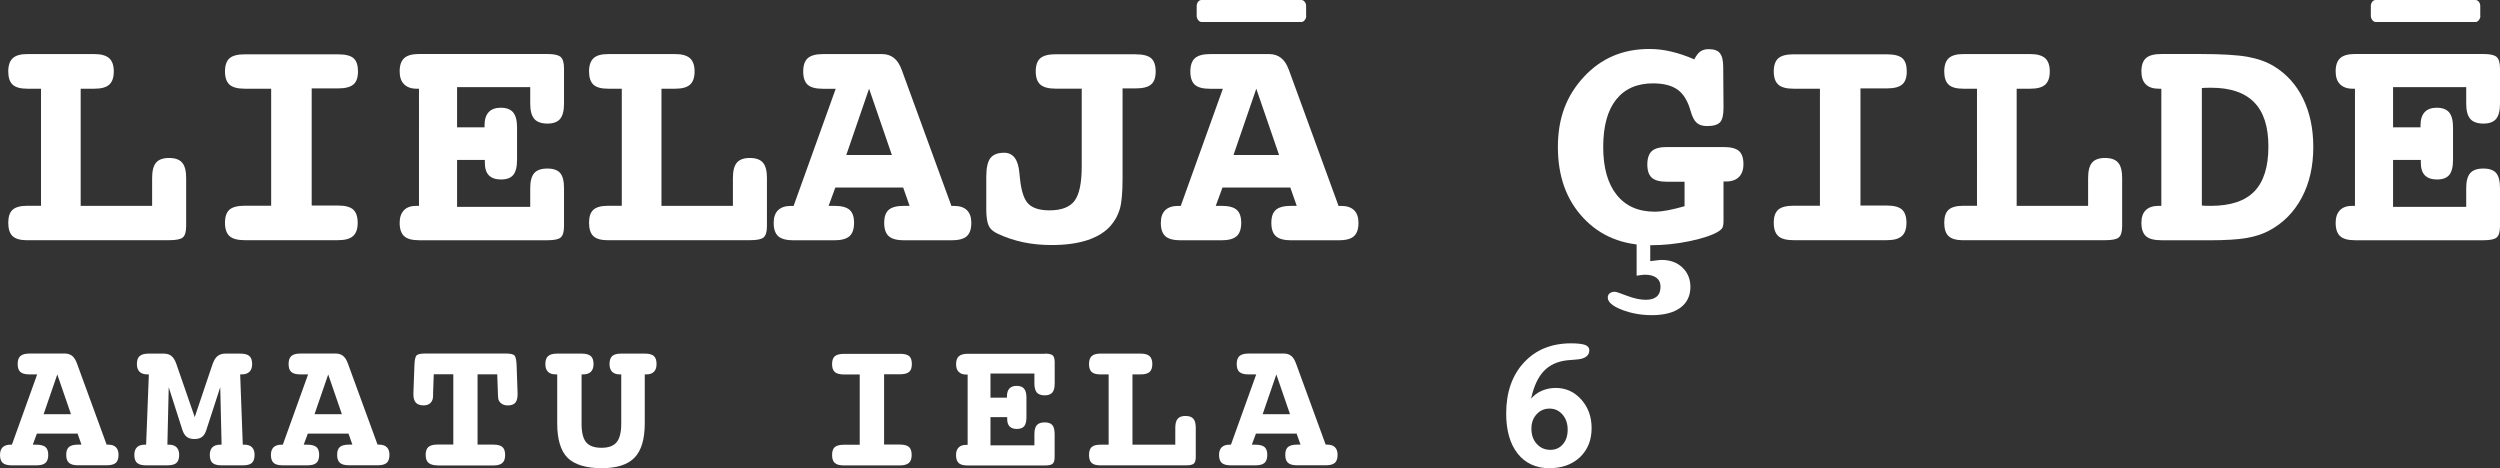
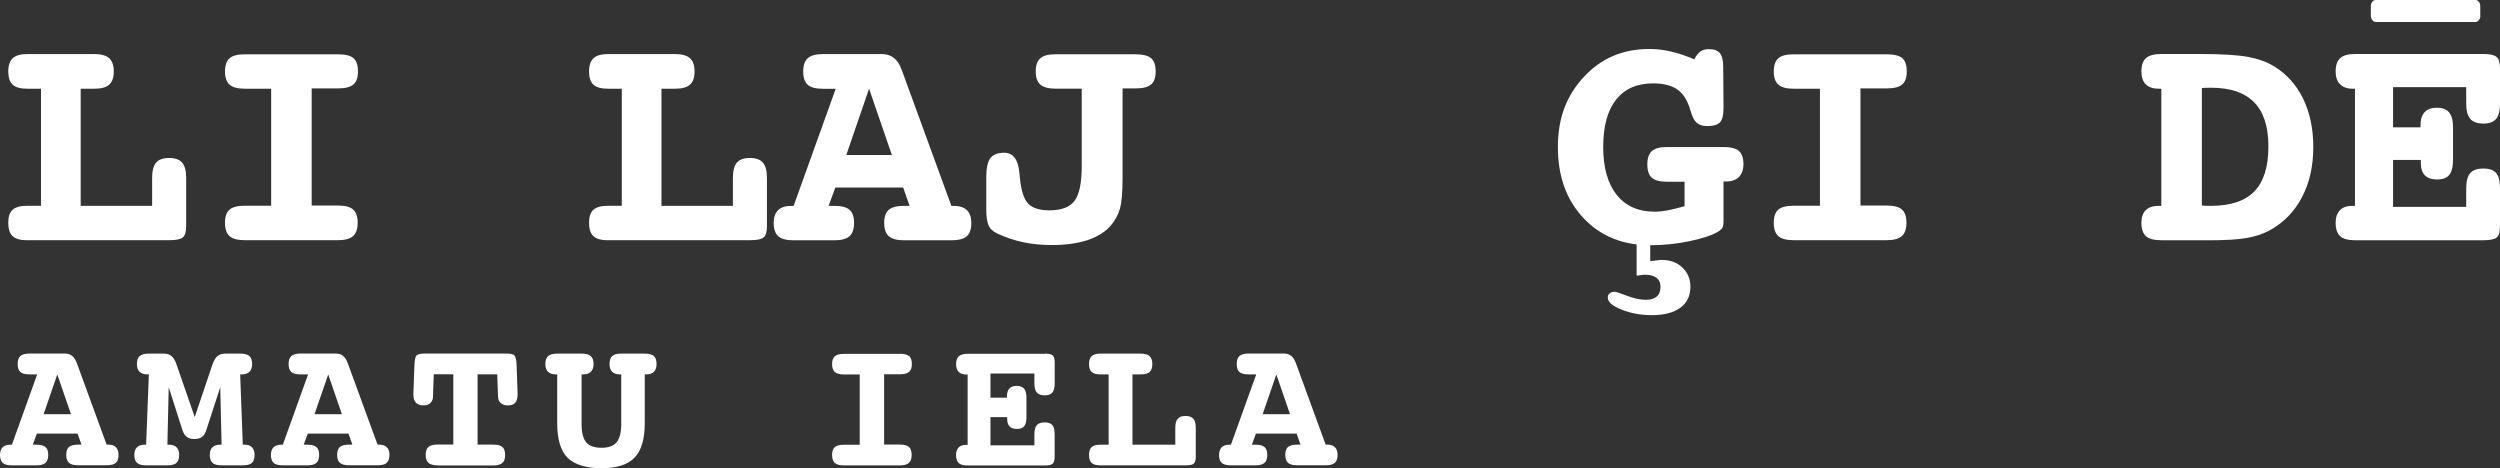
<svg xmlns="http://www.w3.org/2000/svg" id="_Слой_2" data-name="Слой 2" viewBox="0 0 411.47 77.07">
  <rect x="0" y="0" width="411.47" height="77.07" fill="#333333" stroke="none" />
  <defs>
    <style> .cls-1 { fill: #fff; stroke-width: 0px; } </style>
  </defs>
  <g id="_Слой_2-2" data-name=" Слой 2">
    <g>
      <path class="cls-1" d="m4.48,39.54c-1.12,0-1.92-.22-2.4-.67-.48-.45-.72-1.18-.72-2.2s.24-1.71.72-2.15c.48-.43,1.28-.65,2.4-.65h2.27V14.6h-2.27c-1.12,0-1.92-.22-2.4-.67-.48-.45-.72-1.17-.72-2.17s.25-1.73.74-2.18c.49-.46,1.29-.68,2.39-.68h11.06c1.1,0,1.91.23,2.42.68.51.46.76,1.19.76,2.18s-.25,1.72-.75,2.17c-.5.45-1.31.67-2.43.67h-2.27v19.28h11.76v-4.6c0-1.17.22-2.01.66-2.52.44-.51,1.15-.76,2.13-.76s1.7.25,2.14.76c.45.51.67,1.35.67,2.52v7.93c0,.93-.18,1.55-.54,1.86-.36.31-1.08.46-2.17.46H4.48Z" />
      <path class="cls-1" d="m55.64,8.94c1.22,0,2.08.22,2.56.65s.72,1.15.72,2.17-.25,1.71-.75,2.14c-.5.43-1.34.65-2.53.65h-4.34v19.28h4.34c1.17,0,2,.22,2.49.66.49.44.74,1.17.74,2.18s-.25,1.73-.76,2.18c-.51.46-1.33.68-2.47.68h-15.35c-1.17,0-2.01-.22-2.51-.67-.5-.45-.75-1.18-.75-2.2s.25-1.71.74-2.15c.49-.43,1.33-.65,2.52-.65h4.34V14.6h-4.34c-1.17,0-2.01-.22-2.51-.67-.5-.45-.75-1.17-.75-2.17s.25-1.72.74-2.16c.49-.44,1.33-.66,2.52-.66h15.35Z" />
-       <path class="cls-1" d="m90.14,8.89c1.05,0,1.76.16,2.13.48.37.32.56.95.56,1.9v5.79c0,1.17-.22,2.01-.65,2.52-.43.51-1.13.76-2.09.76s-1.72-.26-2.16-.78c-.44-.52-.66-1.35-.66-2.51v-2.71h-12.04v6.62h4.52v-.31c0-.96.22-1.69.67-2.18.45-.49,1.11-.74,1.99-.74.93,0,1.61.25,2.04.76.43.51.65,1.33.65,2.47v5.35c0,1.15-.21,1.98-.62,2.48-.41.5-1.08.75-2.02.75-.88,0-1.54-.23-1.99-.68-.45-.46-.67-1.15-.67-2.08v-.46h-4.57v7.73h12.04v-3.08c0-1.15.22-1.98.66-2.48s1.16-.75,2.16-.75,1.68.25,2.11.74c.42.49.63,1.32.63,2.49v6.25c0,.93-.18,1.55-.54,1.86-.36.31-1.08.46-2.14.46h-21.19c-1.14,0-1.95-.22-2.44-.67-.49-.45-.74-1.18-.74-2.2,0-.9.24-1.58.71-2.07s1.15-.72,2.03-.72h.44V14.6h-.39c-.9,0-1.58-.25-2.07-.74s-.72-1.19-.72-2.11c0-1,.25-1.73.75-2.18.5-.46,1.31-.68,2.43-.68h21.19Z" />
      <path class="cls-1" d="m100.07,39.54c-1.12,0-1.92-.22-2.4-.67-.48-.45-.72-1.18-.72-2.2s.24-1.71.72-2.15c.48-.43,1.28-.65,2.4-.65h2.27V14.6h-2.27c-1.12,0-1.92-.22-2.4-.67-.48-.45-.72-1.17-.72-2.17s.25-1.73.74-2.18c.49-.46,1.29-.68,2.39-.68h11.06c1.1,0,1.91.23,2.42.68.51.46.76,1.19.76,2.18s-.25,1.72-.75,2.17c-.5.45-1.31.67-2.43.67h-2.27v19.28h11.76v-4.6c0-1.17.22-2.01.66-2.52.44-.51,1.15-.76,2.13-.76s1.7.25,2.14.76c.45.51.67,1.35.67,2.52v7.93c0,.93-.18,1.55-.54,1.86-.36.31-1.08.46-2.17.46h-23.44Z" />
      <path class="cls-1" d="m136.38,33.88h.91c1.19,0,2.03.21,2.53.65.5.43.75,1.15.75,2.15s-.25,1.75-.76,2.2c-.51.45-1.35.67-2.52.67h-6.67c-1.19,0-2.03-.22-2.53-.67-.5-.45-.75-1.18-.75-2.2,0-.91.24-1.61.72-2.08.48-.47,1.19-.71,2.12-.71h.44l6.93-19.28h-2.12c-1.17,0-2-.22-2.49-.66-.49-.44-.74-1.17-.74-2.18s.25-1.75.76-2.2c.51-.45,1.35-.67,2.52-.67h9.69c1.53,0,2.6.84,3.2,2.51.02.02.03.04.03.05l8.19,22.43h.44c.93,0,1.64.24,2.12.71.48.47.72,1.17.72,2.08,0,1.02-.25,1.75-.75,2.2-.5.45-1.34.67-2.53.67h-7.78c-1.17,0-2.01-.22-2.52-.67-.51-.45-.76-1.18-.76-2.2s.25-1.71.75-2.15c.5-.43,1.34-.65,2.53-.65h.9l-1.06-3.02h-11.16l-1.11,3.02Zm2.92-8.37h7.49l-3.75-10.91-3.75,10.91Z" />
      <path class="cls-1" d="m186.92,8.94c1.21,0,2.05.22,2.55.65.49.43.74,1.15.74,2.17s-.25,1.71-.75,2.14-1.34.65-2.53.65h-2.17v14.83c0,2.31-.15,3.98-.45,5.01-.3,1.03-.81,1.96-1.51,2.76-.9,1.03-2.17,1.82-3.81,2.37-1.65.54-3.61.81-5.88.81-1.67,0-3.24-.15-4.7-.46-1.46-.31-2.86-.78-4.19-1.4-.76-.34-1.26-.8-1.51-1.37-.25-.57-.38-1.46-.38-2.66v-5.32c0-1.46.22-2.49.67-3.09.45-.59,1.21-.89,2.27-.89,1.48,0,2.32,1.11,2.51,3.33.03.41.07.73.1.96.21,2.03.67,3.41,1.38,4.12.71.71,1.87,1.07,3.48,1.07,1.95,0,3.32-.52,4.11-1.56.79-1.04,1.19-2.94,1.19-5.7v-12.77h-4.29c-1.17,0-2.01-.22-2.52-.67-.51-.45-.76-1.17-.76-2.17s.25-1.72.75-2.16c.5-.44,1.34-.66,2.53-.66h13.18Z" />
-       <path class="cls-1" d="m200.1,33.88h.91c1.19,0,2.03.21,2.53.65.5.43.75,1.15.75,2.15s-.25,1.75-.76,2.2c-.51.45-1.35.67-2.52.67h-6.67c-1.19,0-2.03-.22-2.53-.67-.5-.45-.75-1.18-.75-2.2,0-.91.24-1.61.72-2.08.48-.47,1.19-.71,2.12-.71h.44l6.93-19.28h-2.12c-1.17,0-2-.22-2.49-.66-.49-.44-.74-1.17-.74-2.18s.25-1.75.76-2.2c.51-.45,1.35-.67,2.52-.67h9.69c1.53,0,2.6.84,3.2,2.51.02.02.03.04.03.05l8.19,22.43h.44c.93,0,1.64.24,2.12.71.48.47.72,1.17.72,2.08,0,1.02-.25,1.75-.75,2.2-.5.45-1.34.67-2.53.67h-7.78c-1.17,0-2.01-.22-2.52-.67-.51-.45-.76-1.18-.76-2.2s.25-1.71.75-2.15c.5-.43,1.34-.65,2.53-.65h.9l-1.06-3.02h-11.16l-1.11,3.02Zm14.89-31.27c0,.26-.08.49-.25.7-.16.21-.35.31-.56.31h-16.41c-.21,0-.39-.1-.56-.31-.16-.21-.25-.44-.25-.7v-1.6c0-.28.08-.51.23-.71.15-.2.34-.3.57-.3h16.41c.22,0,.41.1.57.3.16.2.23.44.23.71v1.6Zm-11.96,22.9h7.49l-3.75-10.91-3.75,10.91Z" />
      <path class="cls-1" d="m278.87,9.74c.33-.62.67-1.05,1.02-1.29.35-.24.8-.36,1.36-.36.86,0,1.47.22,1.83.67.36.45.54,1.2.54,2.25l.05,6.72c0,1.19-.19,1.99-.58,2.4-.39.41-1.1.62-2.13.62-.72,0-1.29-.18-1.69-.53-.41-.35-.74-.99-1-1.9-.46-1.67-1.18-2.86-2.14-3.55-.97-.7-2.32-1.05-4.06-1.05-2.65,0-4.68.9-6.09,2.69s-2.11,4.38-2.11,7.78.74,6.02,2.21,7.87c1.47,1.85,3.56,2.78,6.27,2.78.64,0,1.36-.08,2.17-.23.81-.16,1.72-.38,2.74-.67v-4.03h-2.92c-1.15,0-1.98-.22-2.47-.66-.49-.44-.74-1.17-.74-2.18s.25-1.75.74-2.2c.49-.45,1.31-.67,2.47-.67h9.33c1.21,0,2.05.22,2.54.65.49.43.74,1.15.74,2.17,0,.91-.25,1.61-.74,2.11-.49.49-1.2.74-2.13.74h-.41v6.46c0,.55-.06.93-.18,1.15-.12.22-.36.43-.72.66-1,.59-2.56,1.1-4.68,1.55-2.12.45-4.28.67-6.49.67-4.51,0-8.18-1.49-10.98-4.47-2.81-2.98-4.21-6.87-4.21-11.68s1.42-8.46,4.26-11.54c2.84-3.08,6.43-4.61,10.78-4.61,1.21,0,2.41.14,3.62.43,1.21.28,2.47.71,3.8,1.28Zm-7.26,29.8v3.44c.21-.02.49-.05.85-.1.5-.07.83-.1,1.01-.1,1.4,0,2.54.41,3.42,1.24s1.33,1.9,1.33,3.2c0,1.48-.56,2.63-1.67,3.44s-2.67,1.21-4.69,1.21c-1.77,0-3.42-.3-4.95-.9-1.53-.6-2.29-1.27-2.29-1.99,0-.29.1-.53.31-.7.21-.17.49-.26.85-.26.19,0,.86.22,2,.66,1.15.44,2.18.66,3.11.66.79,0,1.39-.18,1.8-.54.41-.36.61-.91.61-1.63,0-.64-.23-1.12-.68-1.46-.46-.34-1.1-.5-1.93-.5-.1,0-.25.01-.43.04s-.48.06-.89.12v-5.81h2.22Z" />
      <path class="cls-1" d="m310.55,8.94c1.22,0,2.08.22,2.56.65s.72,1.15.72,2.17-.25,1.71-.75,2.14c-.5.43-1.34.65-2.53.65h-4.34v19.28h4.34c1.17,0,2,.22,2.49.66.49.44.74,1.17.74,2.18s-.25,1.73-.76,2.18c-.51.46-1.33.68-2.47.68h-15.35c-1.17,0-2.01-.22-2.51-.67-.5-.45-.75-1.18-.75-2.2s.25-1.71.74-2.15c.49-.43,1.33-.65,2.52-.65h4.34V14.6h-4.34c-1.17,0-2.01-.22-2.51-.67-.5-.45-.75-1.17-.75-2.17s.25-1.72.74-2.16c.49-.44,1.33-.66,2.52-.66h15.35Z" />
-       <path class="cls-1" d="m323.12,39.54c-1.12,0-1.92-.22-2.4-.67-.48-.45-.72-1.18-.72-2.2s.24-1.71.72-2.15c.48-.43,1.28-.65,2.4-.65h2.27V14.6h-2.27c-1.12,0-1.92-.22-2.4-.67-.48-.45-.72-1.17-.72-2.17s.25-1.73.74-2.18c.49-.46,1.29-.68,2.39-.68h11.06c1.1,0,1.91.23,2.42.68.51.46.76,1.19.76,2.18s-.25,1.72-.75,2.17c-.5.45-1.31.67-2.43.67h-2.27v19.28h11.76v-4.6c0-1.17.22-2.01.66-2.52.44-.51,1.15-.76,2.13-.76s1.7.25,2.14.76c.45.51.67,1.35.67,2.52v7.93c0,.93-.18,1.55-.54,1.86-.36.31-1.08.46-2.17.46h-23.44Z" />
      <path class="cls-1" d="m355.73,39.54c-1.19,0-2.03-.22-2.53-.67-.5-.45-.75-1.18-.75-2.2,0-.91.24-1.61.72-2.08.48-.47,1.19-.71,2.12-.71h.44V14.6h-.44c-.93,0-1.64-.24-2.12-.72-.48-.48-.72-1.19-.72-2.12,0-1.02.25-1.75.76-2.2.51-.45,1.35-.67,2.52-.67h6.38c3.57,0,6.19.16,7.87.47,1.68.31,3.11.83,4.3,1.55,2.08,1.28,3.68,3.05,4.79,5.34s1.67,4.93,1.67,7.95c0,3.17-.63,5.95-1.9,8.33-1.27,2.39-3.06,4.2-5.39,5.44-1.03.55-2.25.95-3.66,1.2-1.4.25-3.5.38-6.29.38h-7.78Zm6.67-5.71c.19.02.38.03.58.04.2,0,.5.01.89.01,3.24,0,5.63-.79,7.17-2.38s2.31-4.04,2.31-7.37-.78-5.69-2.34-7.29c-1.56-1.6-3.92-2.4-7.09-2.4-.41,0-.72,0-.93.01-.21,0-.4.02-.59.04v19.33Z" />
      <path class="cls-1" d="m408.78,8.89c1.05,0,1.76.16,2.13.48.37.32.56.95.56,1.9v5.79c0,1.17-.22,2.01-.65,2.52-.43.51-1.13.76-2.09.76s-1.72-.26-2.16-.78c-.44-.52-.66-1.35-.66-2.51v-2.71h-12.04v6.62h4.52v-.31c0-.96.22-1.69.67-2.18.45-.49,1.11-.74,1.99-.74.93,0,1.61.25,2.04.76.43.51.65,1.33.65,2.47v5.35c0,1.15-.21,1.98-.62,2.48-.41.5-1.08.75-2.02.75-.88,0-1.54-.23-1.99-.68-.45-.46-.67-1.15-.67-2.08v-.46h-4.57v7.73h12.04v-3.08c0-1.15.22-1.98.66-2.48s1.16-.75,2.16-.75,1.68.25,2.11.74c.42.49.63,1.32.63,2.49v6.25c0,.93-.18,1.55-.54,1.86-.36.31-1.08.46-2.14.46h-21.19c-1.14,0-1.95-.22-2.44-.67-.49-.45-.74-1.18-.74-2.2,0-.9.24-1.58.71-2.07s1.15-.72,2.03-.72h.44V14.6h-.39c-.9,0-1.58-.25-2.07-.74s-.72-1.19-.72-2.11c0-1,.25-1.73.75-2.18.5-.46,1.31-.68,2.43-.68h21.19Zm-.54-6.28c0,.26-.08.49-.25.7-.16.21-.35.31-.56.31h-16.41c-.21,0-.39-.1-.56-.31-.16-.21-.25-.44-.25-.7v-1.6c0-.28.08-.51.23-.71.15-.2.34-.3.57-.3h16.41c.22,0,.41.1.57.3.16.2.23.44.23.71v1.6Z" />
      <path class="cls-1" d="m5.43,73.19h.54c.71,0,1.22.13,1.52.39.3.26.45.69.45,1.29s-.15,1.05-.46,1.32c-.3.27-.81.4-1.51.4H1.97c-.71,0-1.22-.13-1.52-.4-.3-.27-.45-.71-.45-1.32,0-.55.15-.96.43-1.25.29-.28.71-.43,1.27-.43h.26l4.16-11.57h-1.27c-.7,0-1.2-.13-1.5-.4s-.44-.7-.44-1.31.15-1.05.46-1.32.81-.4,1.51-.4h5.81c.92,0,1.56.5,1.92,1.5,0,.01.02.02.02.03l4.92,13.46h.26c.56,0,.98.14,1.27.43.29.29.43.7.43,1.25,0,.61-.15,1.05-.45,1.32-.3.27-.81.4-1.52.4h-4.67c-.7,0-1.21-.13-1.51-.4-.31-.27-.46-.71-.46-1.32s.15-1.03.45-1.29c.3-.26.81-.39,1.52-.39h.54l-.64-1.81h-6.7l-.67,1.81Zm1.75-5.02h4.5l-2.25-6.54-2.25,6.54Z" />
      <path class="cls-1" d="m35.02,59.86c.21-.59.47-1.01.8-1.27.33-.26.76-.39,1.29-.39h2.42c.7,0,1.21.13,1.51.4.31.27.46.71.46,1.32,0,.56-.15.98-.44,1.27-.29.29-.72.43-1.28.43h-.25l.43,11.57h.26c.56,0,.98.14,1.26.43.28.29.42.7.42,1.25,0,.61-.15,1.05-.44,1.32-.29.27-.79.4-1.5.4h-3.49c-.7,0-1.2-.13-1.5-.4-.29-.27-.44-.71-.44-1.32,0-.55.14-.96.43-1.25.28-.28.71-.43,1.26-.43h.25l-.22-9.46-2.29,7.04c-.17.53-.4.91-.71,1.14s-.73.35-1.26.35-.93-.12-1.24-.35c-.31-.23-.55-.61-.73-1.14l-2.25-7.04-.22,9.46h.25c.56,0,.98.14,1.26.43.28.29.43.7.43,1.25,0,.61-.15,1.05-.45,1.32-.3.27-.8.4-1.49.4h-3.5c-.69,0-1.19-.13-1.49-.4-.3-.27-.45-.71-.45-1.32,0-.55.14-.96.43-1.25.28-.28.71-.43,1.26-.43h.25l.45-11.57h-.25c-.56,0-.98-.14-1.28-.43-.29-.29-.44-.71-.44-1.27,0-.61.15-1.05.46-1.32s.81-.4,1.51-.4h2.42c.54,0,.97.13,1.29.39.33.26.59.68.8,1.27l3.04,8.79,2.96-8.79Z" />
      <path class="cls-1" d="m50.02,73.19h.54c.71,0,1.22.13,1.52.39.3.26.45.69.45,1.29s-.15,1.05-.46,1.32c-.3.27-.81.4-1.51.4h-4c-.71,0-1.22-.13-1.52-.4-.3-.27-.45-.71-.45-1.32,0-.55.15-.96.43-1.25.29-.28.71-.43,1.27-.43h.26l4.16-11.57h-1.27c-.7,0-1.2-.13-1.5-.4s-.44-.7-.44-1.31.15-1.05.46-1.32.81-.4,1.51-.4h5.81c.92,0,1.56.5,1.92,1.5,0,.01.02.02.02.03l4.92,13.46h.26c.56,0,.98.14,1.27.43.29.29.43.7.43,1.25,0,.61-.15,1.05-.45,1.32-.3.27-.81.4-1.52.4h-4.67c-.7,0-1.21-.13-1.51-.4-.31-.27-.46-.71-.46-1.32s.15-1.03.45-1.29c.3-.26.81-.39,1.52-.39h.54l-.64-1.81h-6.7l-.67,1.81Zm1.75-5.02h4.5l-2.25-6.54-2.25,6.54Z" />
      <path class="cls-1" d="m72.01,76.59c-.67,0-1.17-.14-1.48-.41-.32-.27-.47-.71-.47-1.31s.15-1.03.45-1.3.8-.4,1.5-.4h2.6v-11.57h-3.22l-.11,3.15v.39c0,.5-.14.88-.41,1.16-.27.28-.65.42-1.14.42-.58,0-1.01-.15-1.28-.44-.27-.29-.41-.76-.41-1.4v-.12l.17-4.64c.03-.9.16-1.45.37-1.64s.67-.29,1.36-.29h13.35c.69,0,1.14.1,1.36.29s.34.74.38,1.65l.16,4.64v.12c0,.65-.13,1.12-.39,1.41-.26.29-.68.43-1.26.43-.44,0-.81-.13-1.11-.39-.29-.26-.44-.56-.44-.92,0,0,0-.08-.02-.22,0-.14-.02-.29-.02-.44l-.11-3.15h-3.24v11.57h2.6c.7,0,1.2.13,1.5.4.29.26.44.7.44,1.31s-.15,1.04-.46,1.31c-.31.27-.8.41-1.48.41h-9.21Z" />
      <path class="cls-1" d="m91.72,61.62h-.26c-.56,0-.98-.14-1.27-.43s-.43-.71-.43-1.27c0-.61.15-1.05.46-1.32s.81-.4,1.51-.4h4c.69,0,1.19.13,1.5.4s.46.71.46,1.32c0,.56-.15.98-.44,1.27-.29.29-.72.43-1.28.43h-.25v8.11c0,1.44.25,2.46.75,3.06.5.6,1.34.91,2.52.91s1.99-.3,2.5-.92c.51-.61.76-1.63.76-3.05v-8.11h-.25c-.55,0-.96-.14-1.25-.43-.28-.29-.43-.71-.43-1.27,0-.61.15-1.05.44-1.32s.79-.4,1.48-.4h3.88c.7,0,1.2.13,1.5.4s.44.71.44,1.32c0,.56-.14.98-.43,1.27-.28.29-.7.43-1.25.43h-.26v8.05c0,2.6-.56,4.49-1.68,5.65-1.12,1.16-2.93,1.74-5.42,1.74s-4.46-.57-5.6-1.71c-1.14-1.14-1.71-3.04-1.71-5.68v-8.05Z" />
      <path class="cls-1" d="m148.11,58.23c.73,0,1.25.13,1.54.39s.43.69.43,1.3-.15,1.03-.45,1.29c-.3.26-.81.39-1.52.39h-2.6v11.57h2.6c.7,0,1.2.13,1.5.4.29.26.44.7.44,1.31s-.15,1.04-.46,1.31c-.31.27-.8.41-1.48.41h-9.21c-.7,0-1.2-.13-1.5-.4-.3-.27-.45-.71-.45-1.32s.15-1.03.44-1.29c.29-.26.8-.39,1.51-.39h2.6v-11.57h-2.6c-.7,0-1.2-.13-1.5-.4-.3-.27-.45-.7-.45-1.3s.15-1.03.44-1.29.8-.4,1.51-.4h9.21Z" />
      <path class="cls-1" d="m171.98,58.2c.63,0,1.06.1,1.28.29.22.19.33.57.33,1.14v3.47c0,.7-.13,1.21-.39,1.51-.26.3-.68.46-1.26.46s-1.03-.16-1.29-.46c-.26-.31-.4-.81-.4-1.5v-1.63h-7.23v3.97h2.71v-.19c0-.58.13-1.02.4-1.31.27-.29.67-.44,1.19-.44.56,0,.97.15,1.23.46.26.3.39.8.39,1.48v3.21c0,.69-.12,1.19-.37,1.49s-.65.45-1.21.45c-.53,0-.92-.14-1.19-.41-.27-.27-.4-.69-.4-1.25v-.28h-2.75v4.64h7.23v-1.84c0-.69.13-1.19.4-1.49.26-.3.7-.45,1.29-.45s1.01.15,1.26.44c.25.29.38.79.38,1.5v3.75c0,.56-.11.93-.33,1.12-.22.19-.65.28-1.29.28h-12.71c-.68,0-1.17-.13-1.46-.4-.29-.27-.44-.71-.44-1.32,0-.54.14-.95.43-1.24.28-.29.69-.43,1.22-.43h.26v-11.57h-.23c-.54,0-.95-.15-1.24-.44-.29-.29-.43-.72-.43-1.26,0-.6.15-1.04.45-1.31s.79-.41,1.46-.41h12.71Z" />
      <path class="cls-1" d="m181.11,76.59c-.67,0-1.15-.13-1.44-.4-.29-.27-.43-.71-.43-1.32s.15-1.03.43-1.29c.29-.26.77-.39,1.44-.39h1.36v-11.57h-1.36c-.67,0-1.15-.13-1.44-.4-.29-.27-.43-.7-.43-1.3s.15-1.04.44-1.31.77-.41,1.43-.41h6.64c.66,0,1.15.14,1.45.41s.46.71.46,1.31-.15,1.03-.45,1.3c-.3.27-.79.4-1.46.4h-1.36v11.57h7.05v-2.76c0-.7.13-1.21.4-1.51.26-.31.69-.46,1.28-.46s1.02.15,1.29.46c.27.3.4.81.4,1.51v4.76c0,.56-.11.93-.33,1.12-.22.19-.65.28-1.3.28h-14.06Z" />
      <path class="cls-1" d="m206.07,73.19h.54c.71,0,1.22.13,1.52.39.3.26.45.69.45,1.29s-.15,1.05-.46,1.32c-.3.27-.81.4-1.51.4h-4c-.71,0-1.22-.13-1.52-.4-.3-.27-.45-.71-.45-1.32,0-.55.15-.96.43-1.25.29-.28.71-.43,1.27-.43h.26l4.16-11.57h-1.27c-.7,0-1.2-.13-1.5-.4s-.44-.7-.44-1.31.15-1.05.46-1.32.81-.4,1.51-.4h5.81c.92,0,1.56.5,1.92,1.5,0,.01.02.02.02.03l4.92,13.46h.26c.56,0,.98.14,1.27.43.29.29.43.7.43,1.25,0,.61-.15,1.05-.45,1.32-.3.27-.81.4-1.52.4h-4.67c-.7,0-1.21-.13-1.51-.4-.31-.27-.46-.71-.46-1.32s.15-1.03.45-1.29c.3-.26.81-.39,1.52-.39h.54l-.64-1.81h-6.7l-.67,1.81Zm1.75-5.02h4.5l-2.25-6.54-2.25,6.54Z" />
-       <path class="cls-1" d="m251.99,65.62c.49-.57,1.08-1.01,1.78-1.31s1.46-.46,2.28-.46c1.66,0,3.06.63,4.2,1.9,1.14,1.27,1.71,2.84,1.71,4.71,0,1.97-.64,3.57-1.91,4.78-1.28,1.21-2.97,1.82-5.08,1.82s-3.92-.8-5.18-2.4c-1.26-1.6-1.89-3.8-1.89-6.6,0-3.48.97-6.28,2.92-8.39,1.95-2.11,4.53-3.16,7.75-3.16,1.08,0,1.85.09,2.31.26s.7.47.7.87c0,.94-.73,1.45-2.2,1.54-.6.04-1.08.08-1.44.12-1.61.18-2.9.77-3.85,1.78-.96,1.01-1.65,2.52-2.09,4.53Zm.06,4.93c0,1.02.29,1.86.88,2.51s1.33.98,2.24.98c.85,0,1.54-.31,2.06-.92.53-.61.79-1.42.79-2.41s-.28-1.83-.85-2.48-1.27-.98-2.13-.98-1.57.31-2.14.94c-.57.63-.85,1.41-.85,2.37Z" />
    </g>
  </g>
</svg>